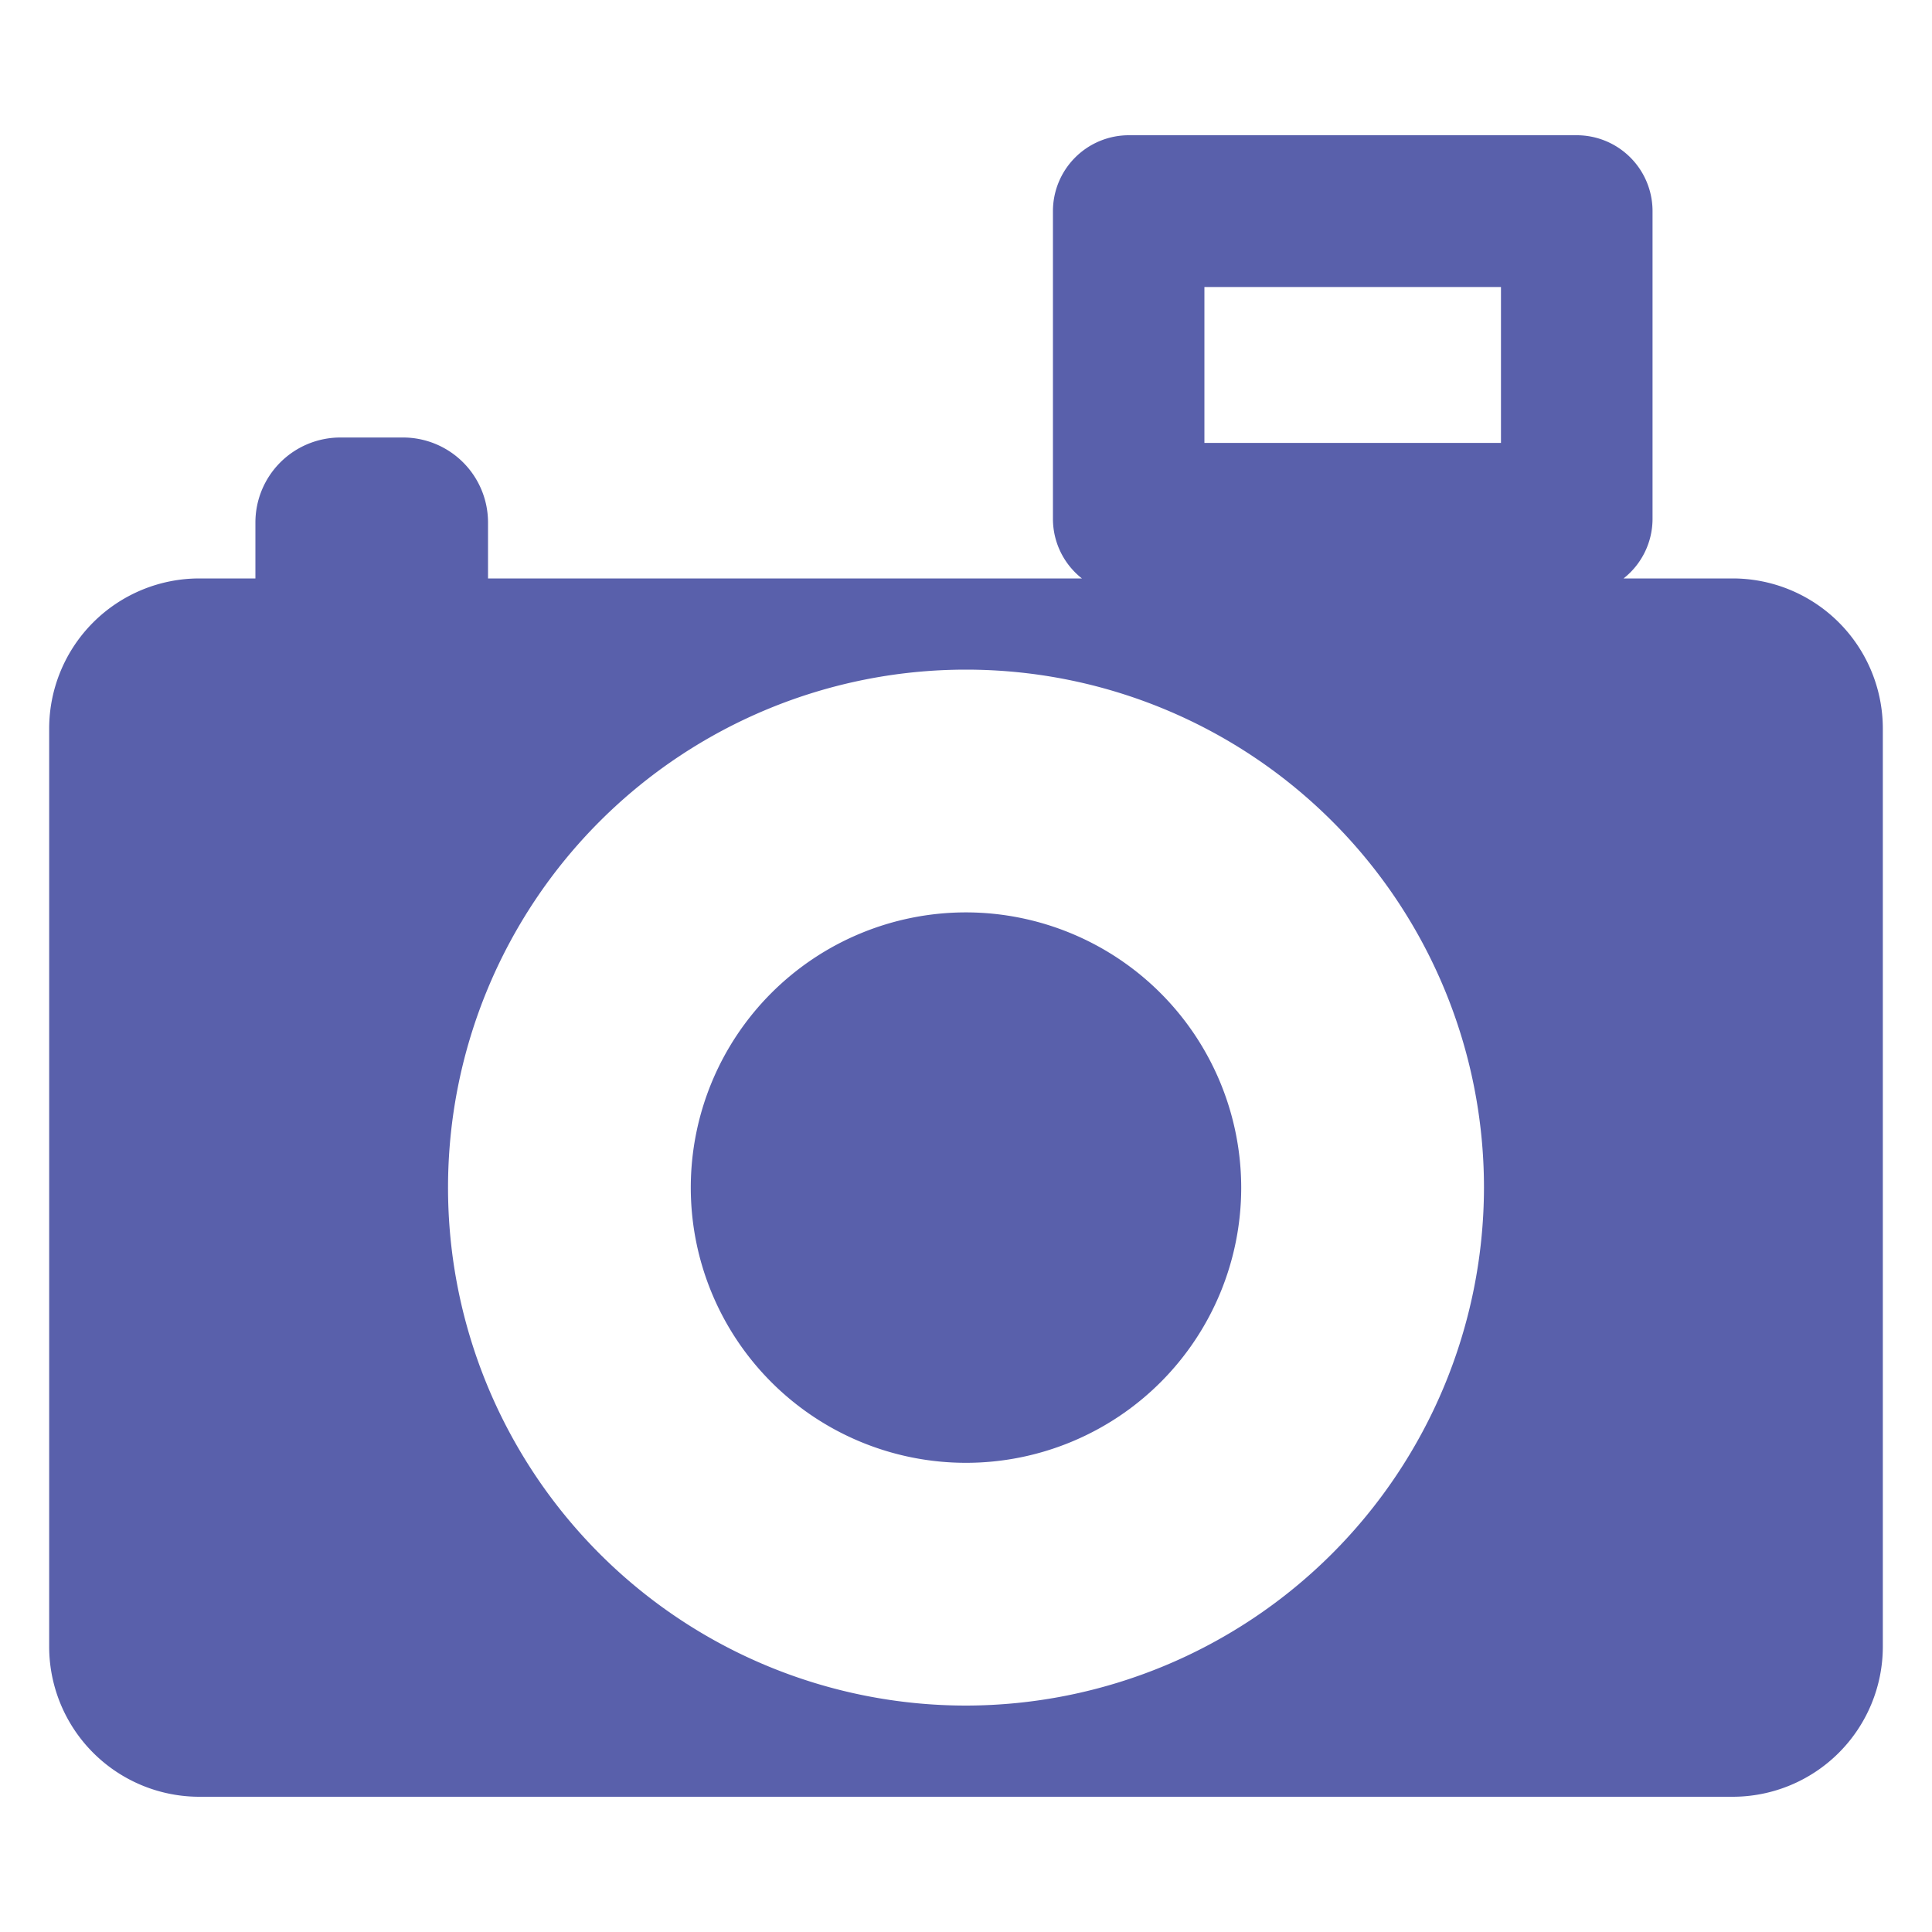
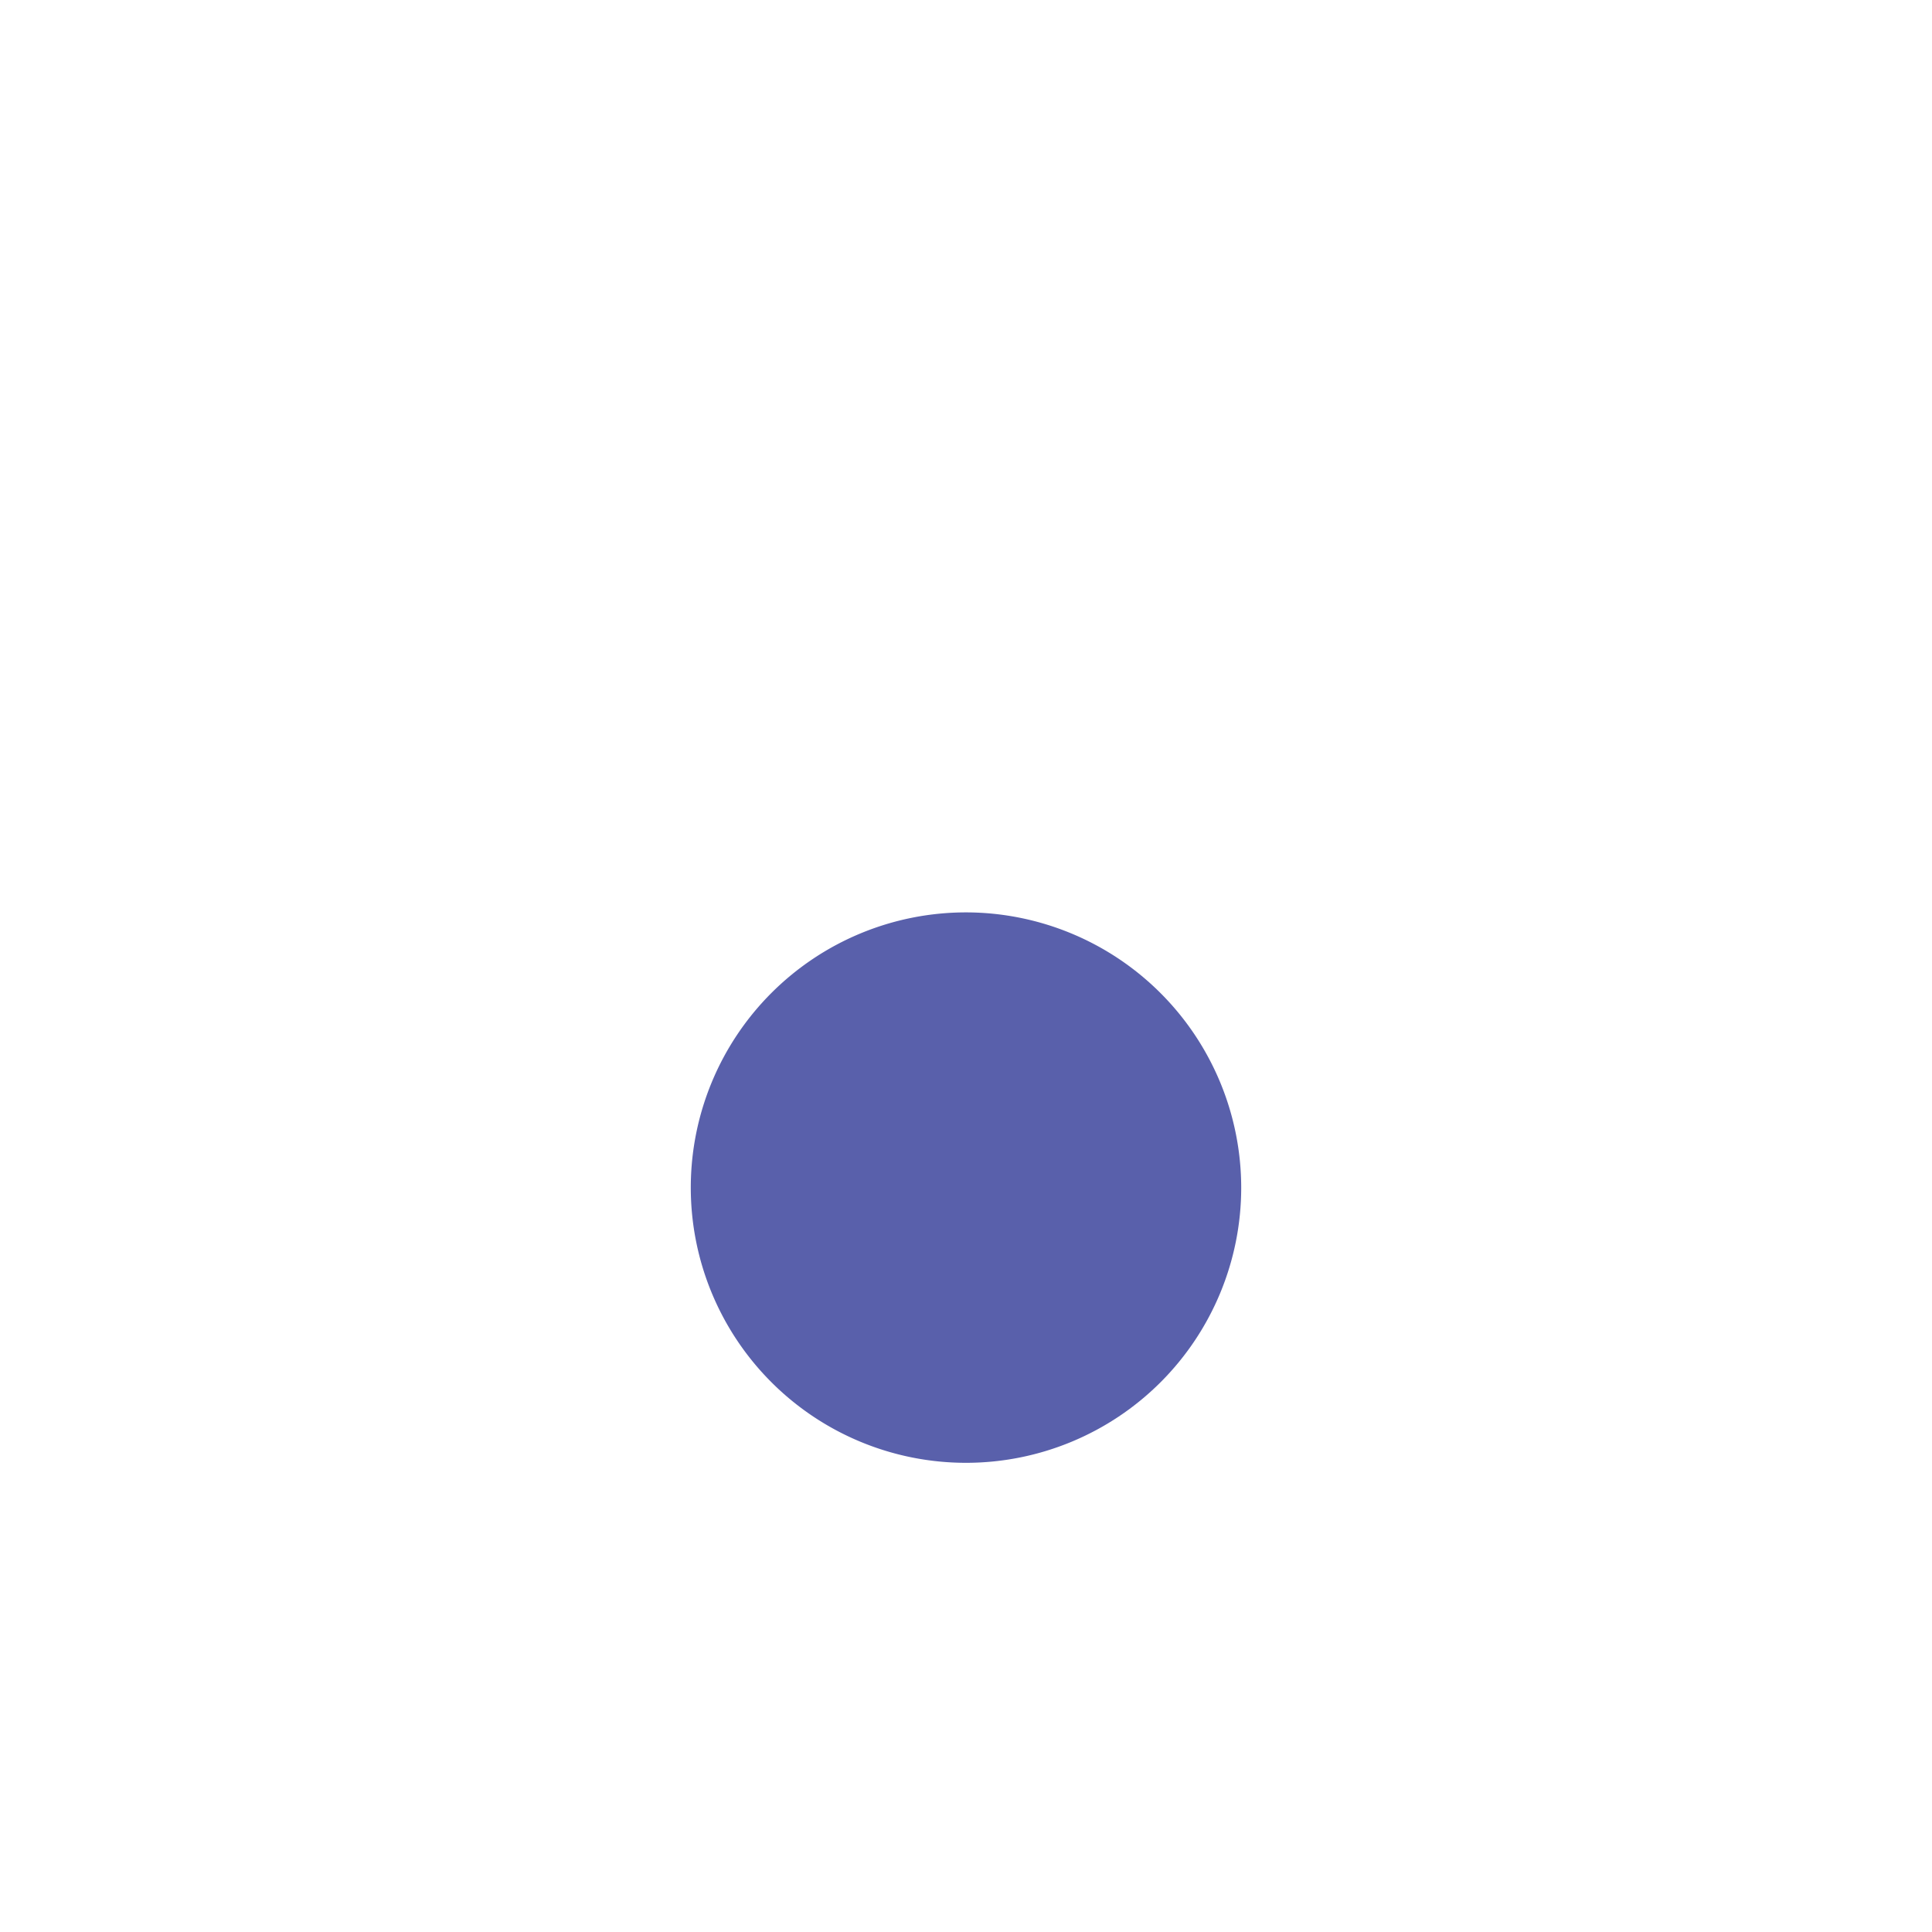
<svg xmlns="http://www.w3.org/2000/svg" id="Layer_1" data-name="Layer 1" viewBox="0 0 200 200">
  <title>teams_icons</title>
  <path d="M100,94.45a28.49,28.49,0,1,0,28.49,28.49A28.52,28.52,0,0,0,100,94.45Z" style="fill:#5960ab" />
-   <path d="M179.36,59.88H168.07a7.85,7.85,0,0,0,3-6.18V21.85A7.85,7.85,0,0,0,163.23,14h-46.4A7.86,7.86,0,0,0,109,21.85V53.7a7.85,7.85,0,0,0,3,6.18H50.52V54.09a8.8,8.8,0,0,0-8.8-8.8H35.25a8.8,8.8,0,0,0-8.81,8.8v5.79h-5.8A15.55,15.55,0,0,0,5.09,75.43v95A15.55,15.55,0,0,0,20.64,186H179.36a15.55,15.55,0,0,0,15.55-15.55v-95A15.55,15.55,0,0,0,179.36,59.88ZM124.68,29.71h30.7V45.85h-30.7ZM100,176.56a53.62,53.62,0,1,1,53.62-53.62A53.69,53.69,0,0,1,100,176.56Z" style="fill:#5960ab" />
</svg>